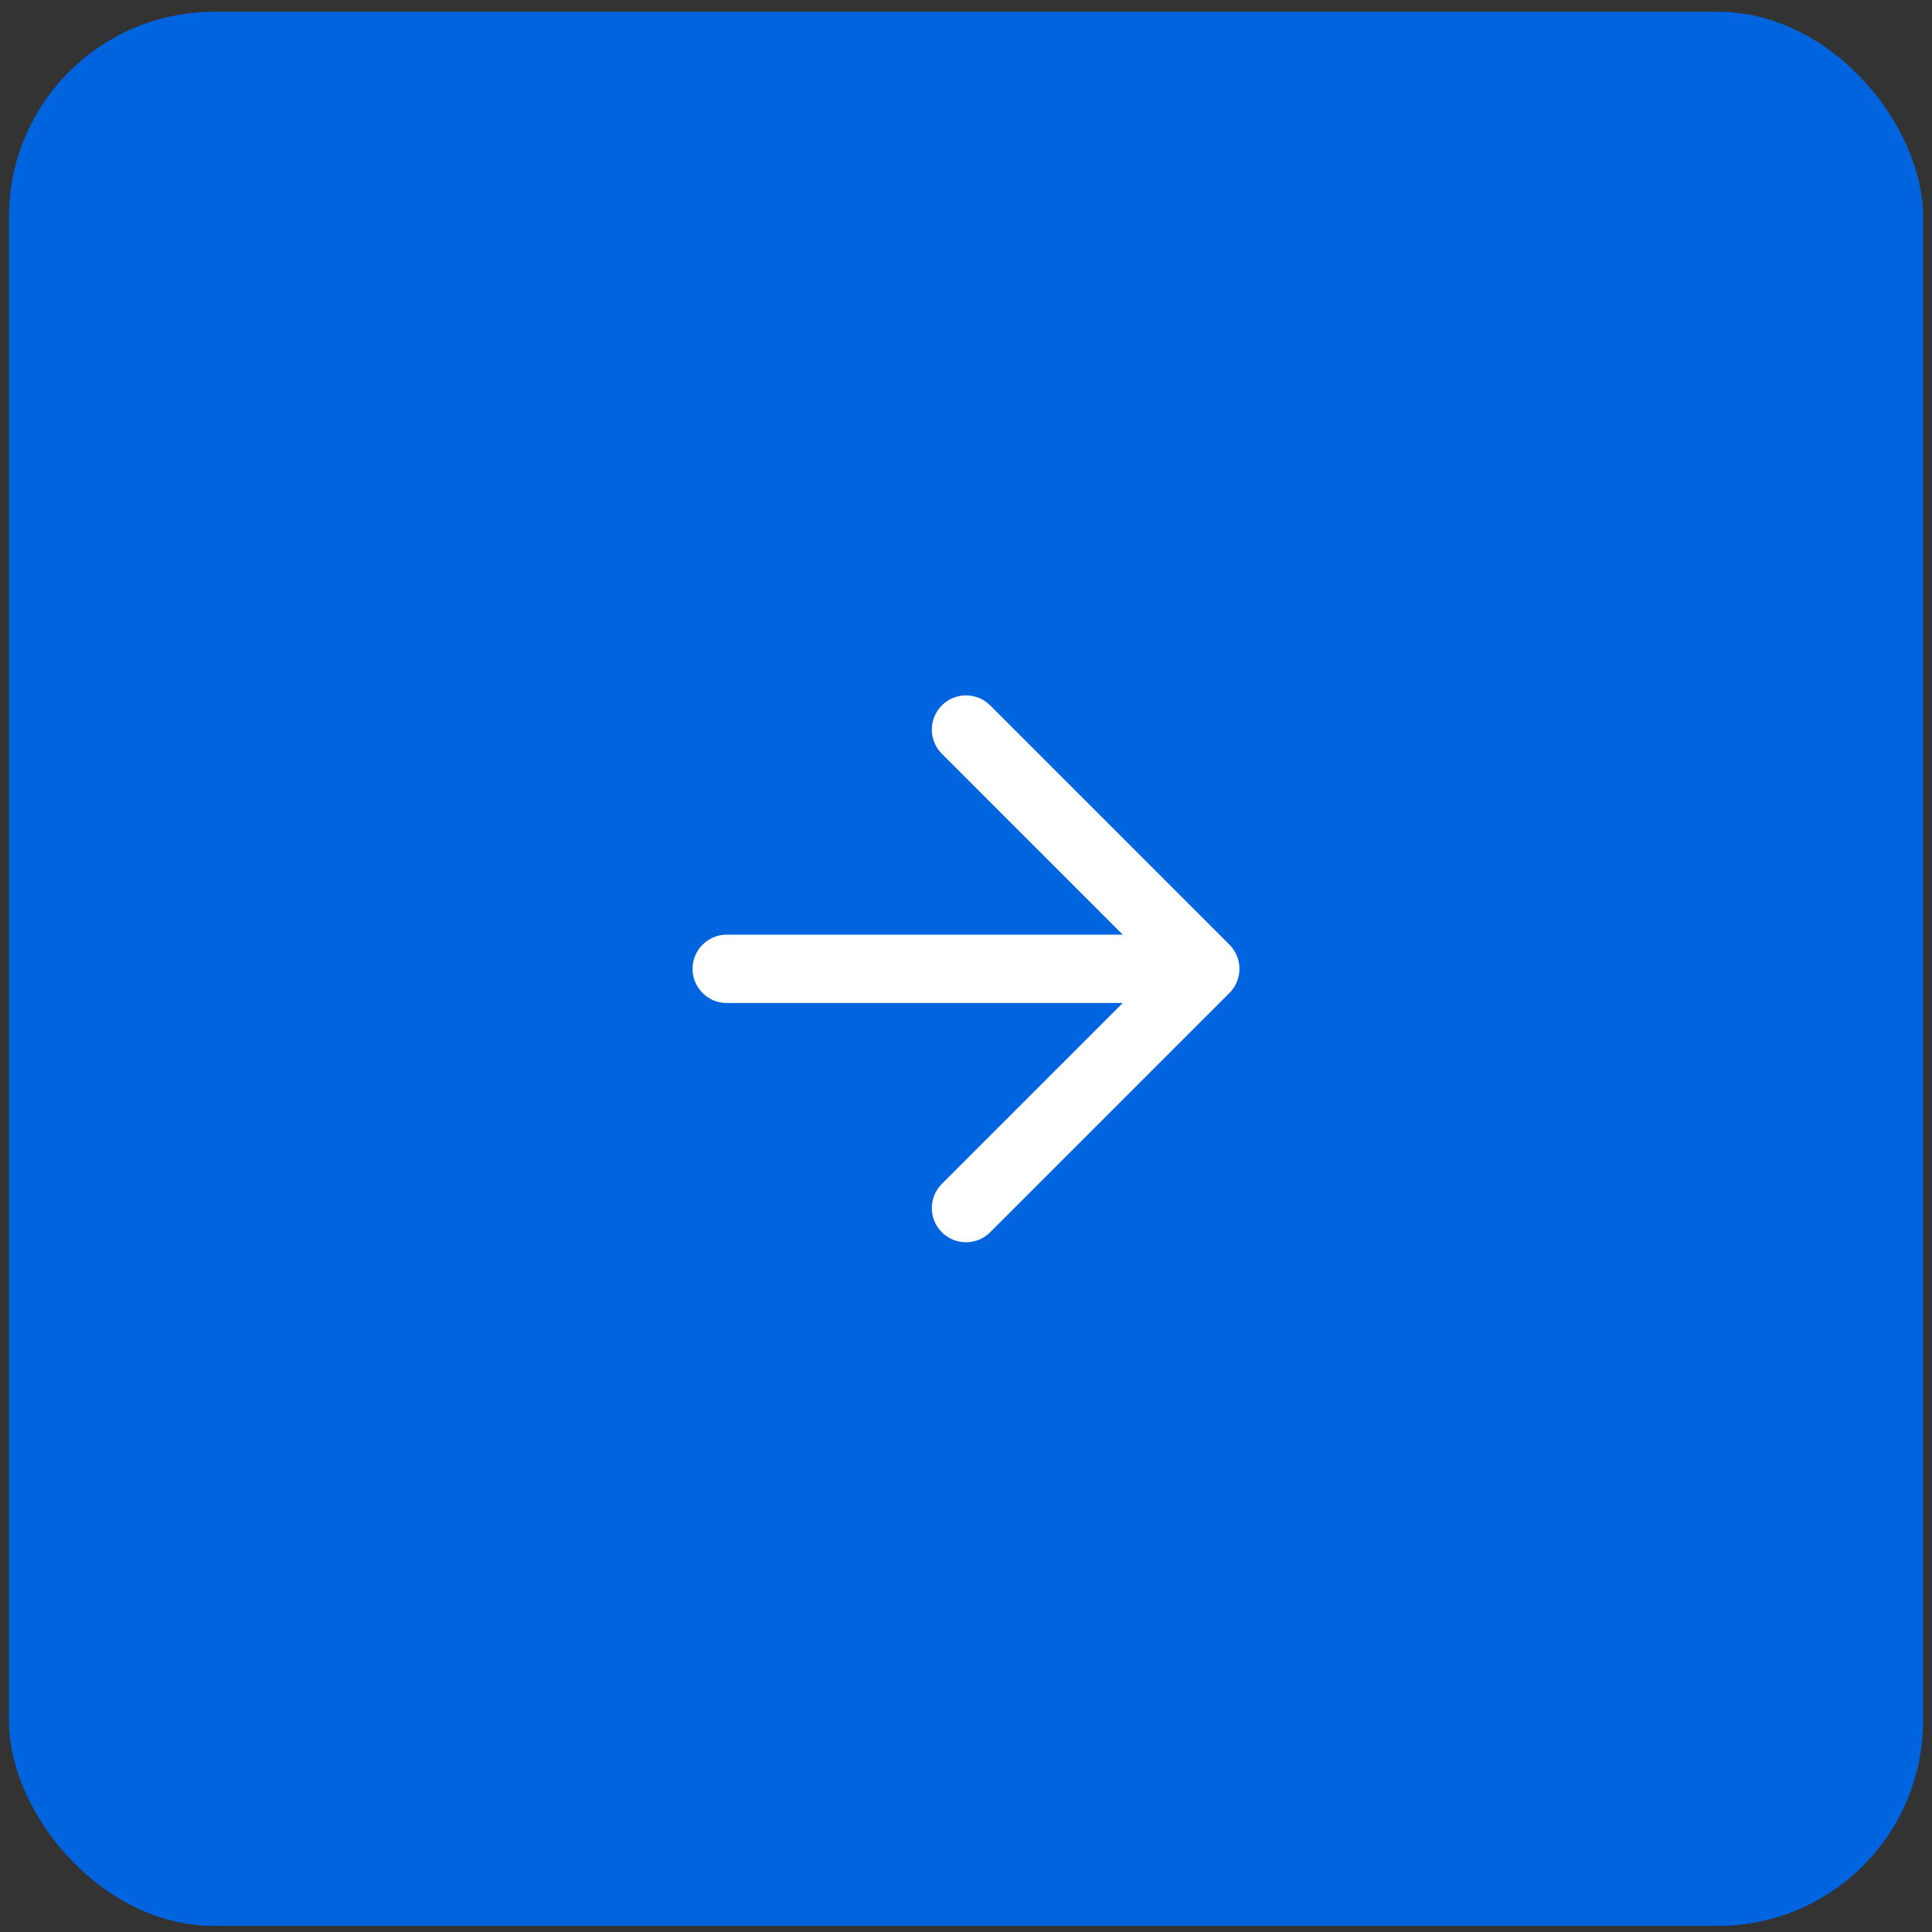
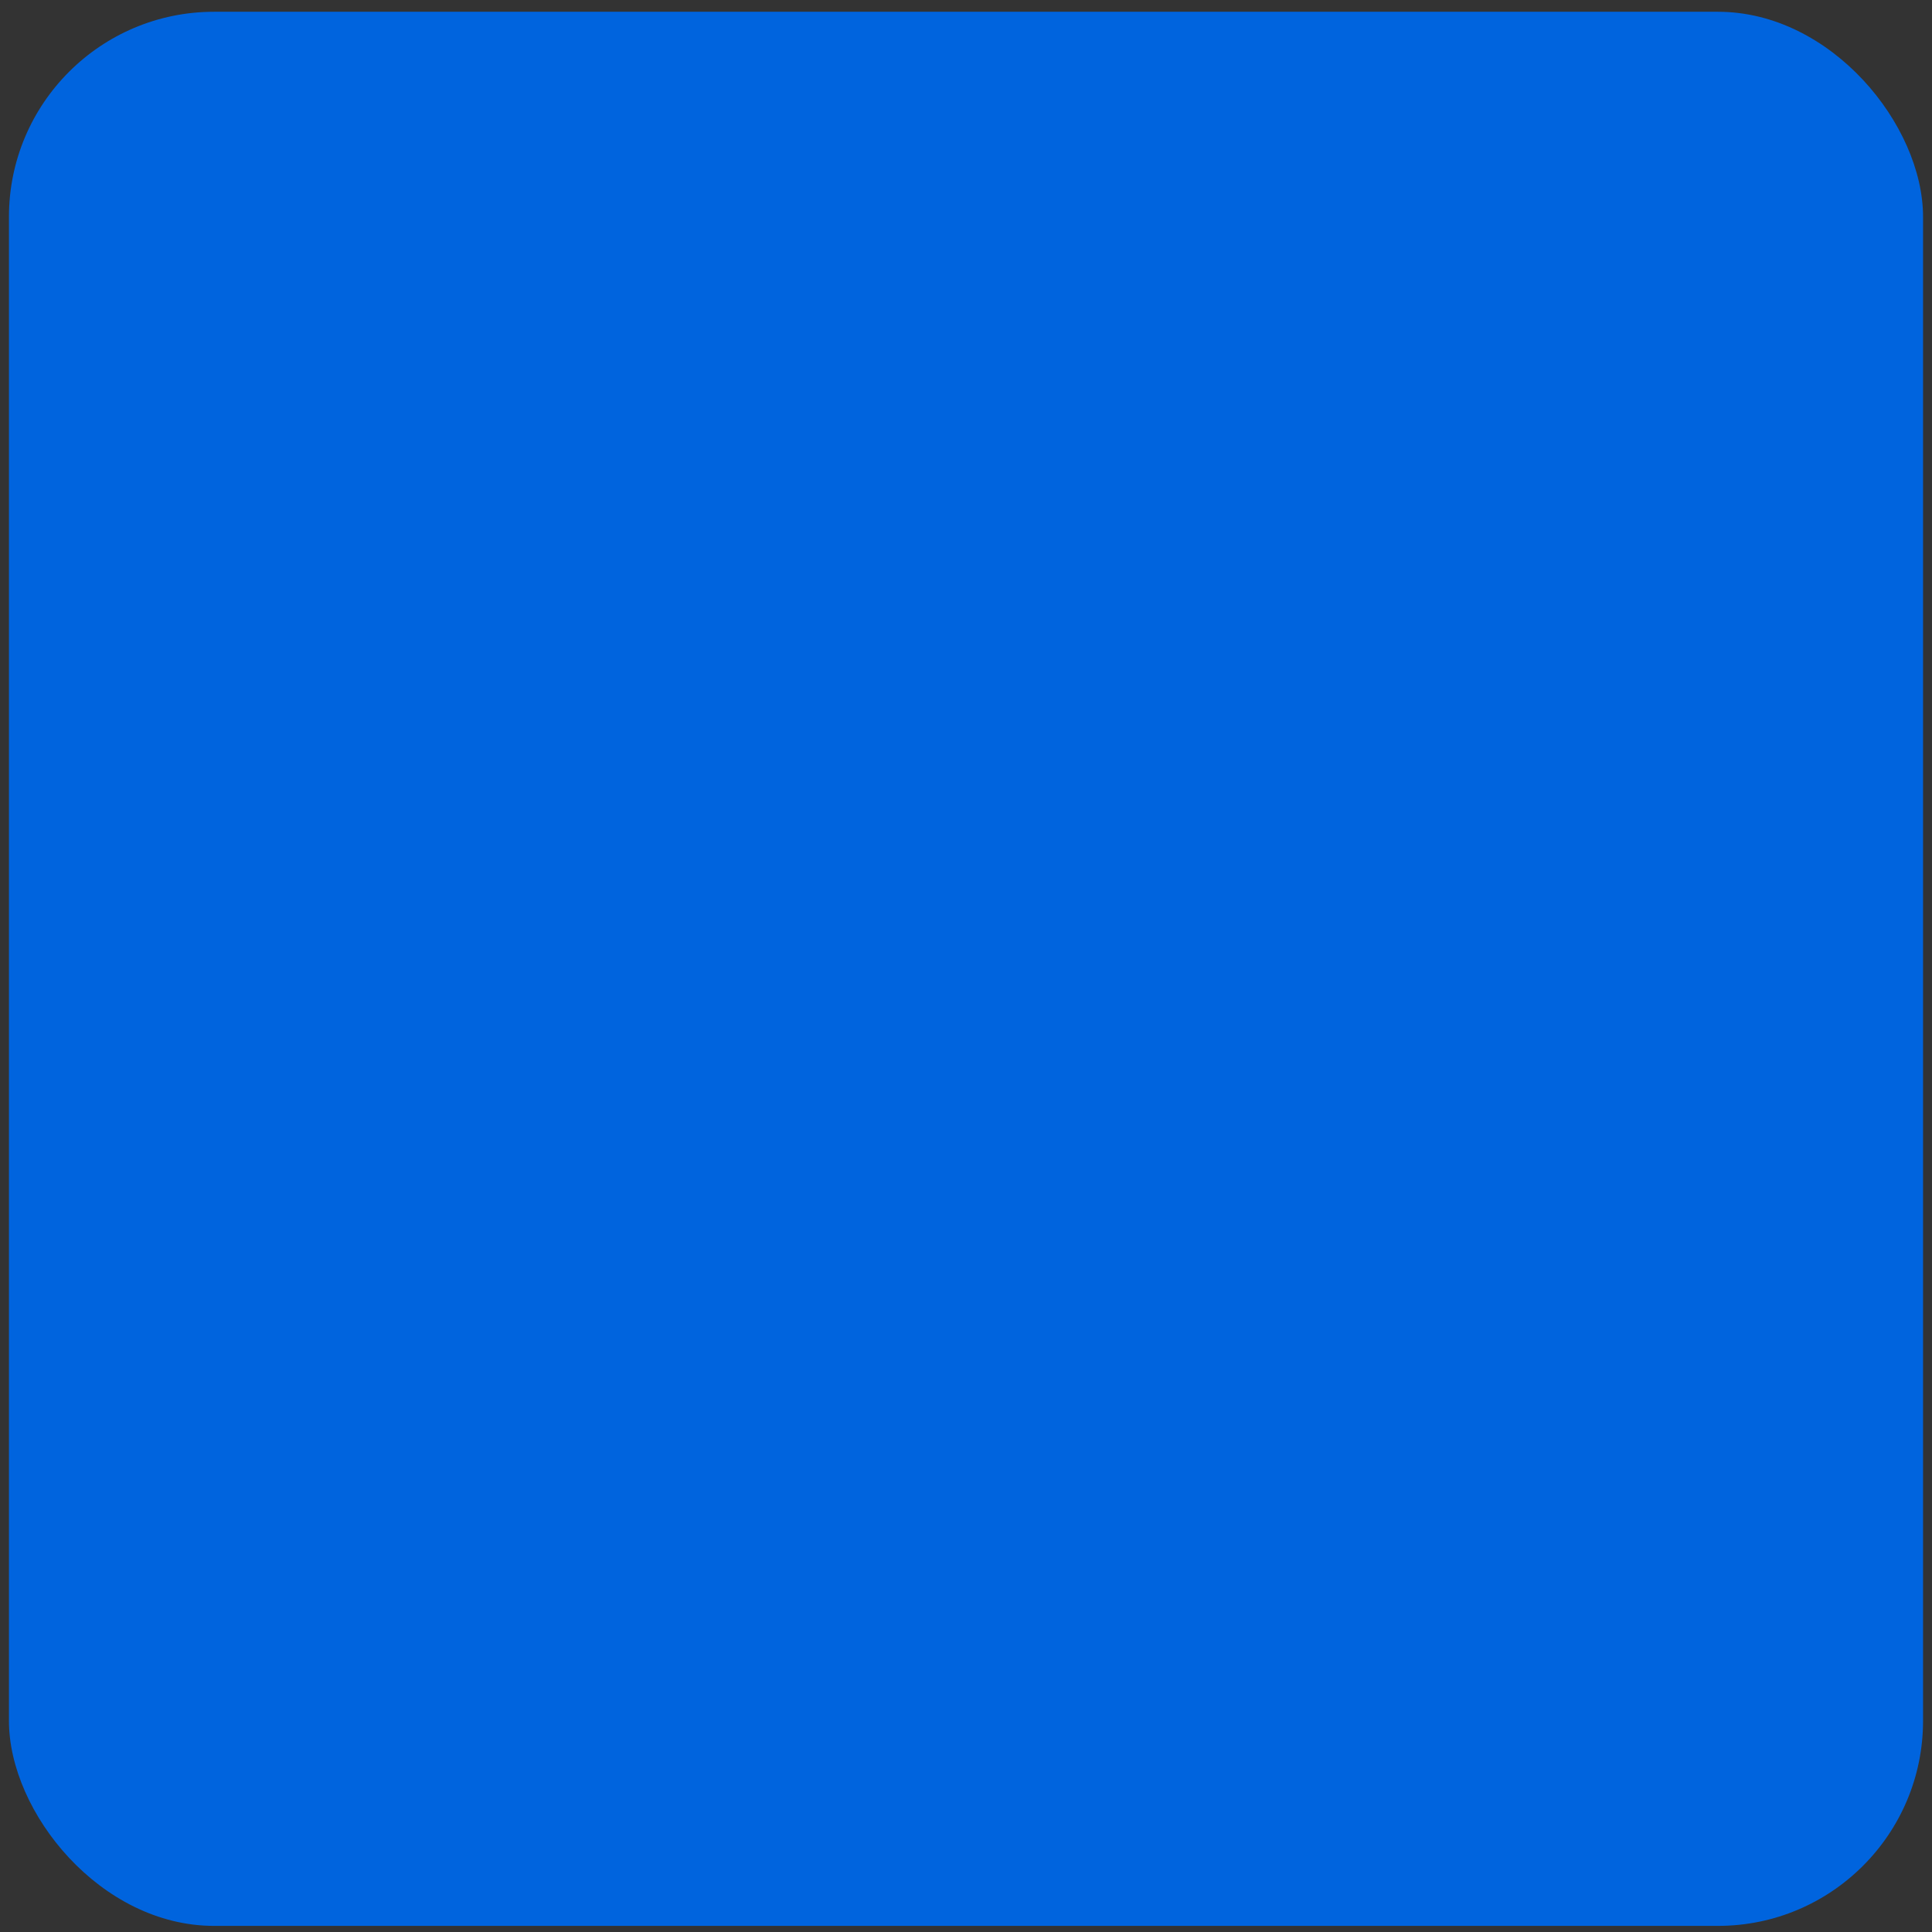
<svg xmlns="http://www.w3.org/2000/svg" width="108" height="108" viewBox="0 0 108 108" fill="none">
  <rect x="0" y="0" width="108" height="108" fill="#333333" stroke="none" />
  <rect x="0.5" y="0.658" width="107" height="107" rx="11.464" fill="#0064DE" />
-   <path d="M52.649 39.432C53.395 38.686 54.605 38.686 55.351 39.432L68.726 52.807C69.472 53.553 69.472 54.763 68.726 55.509L55.351 68.884C54.605 69.63 53.395 69.63 52.649 68.884C51.903 68.138 51.903 66.928 52.649 66.182L62.762 56.069H40.625C39.57 56.069 38.714 55.214 38.714 54.158C38.714 53.103 39.57 52.248 40.625 52.248H62.762L52.649 42.134C51.903 41.388 51.903 40.178 52.649 39.432Z" fill="white" />
</svg>